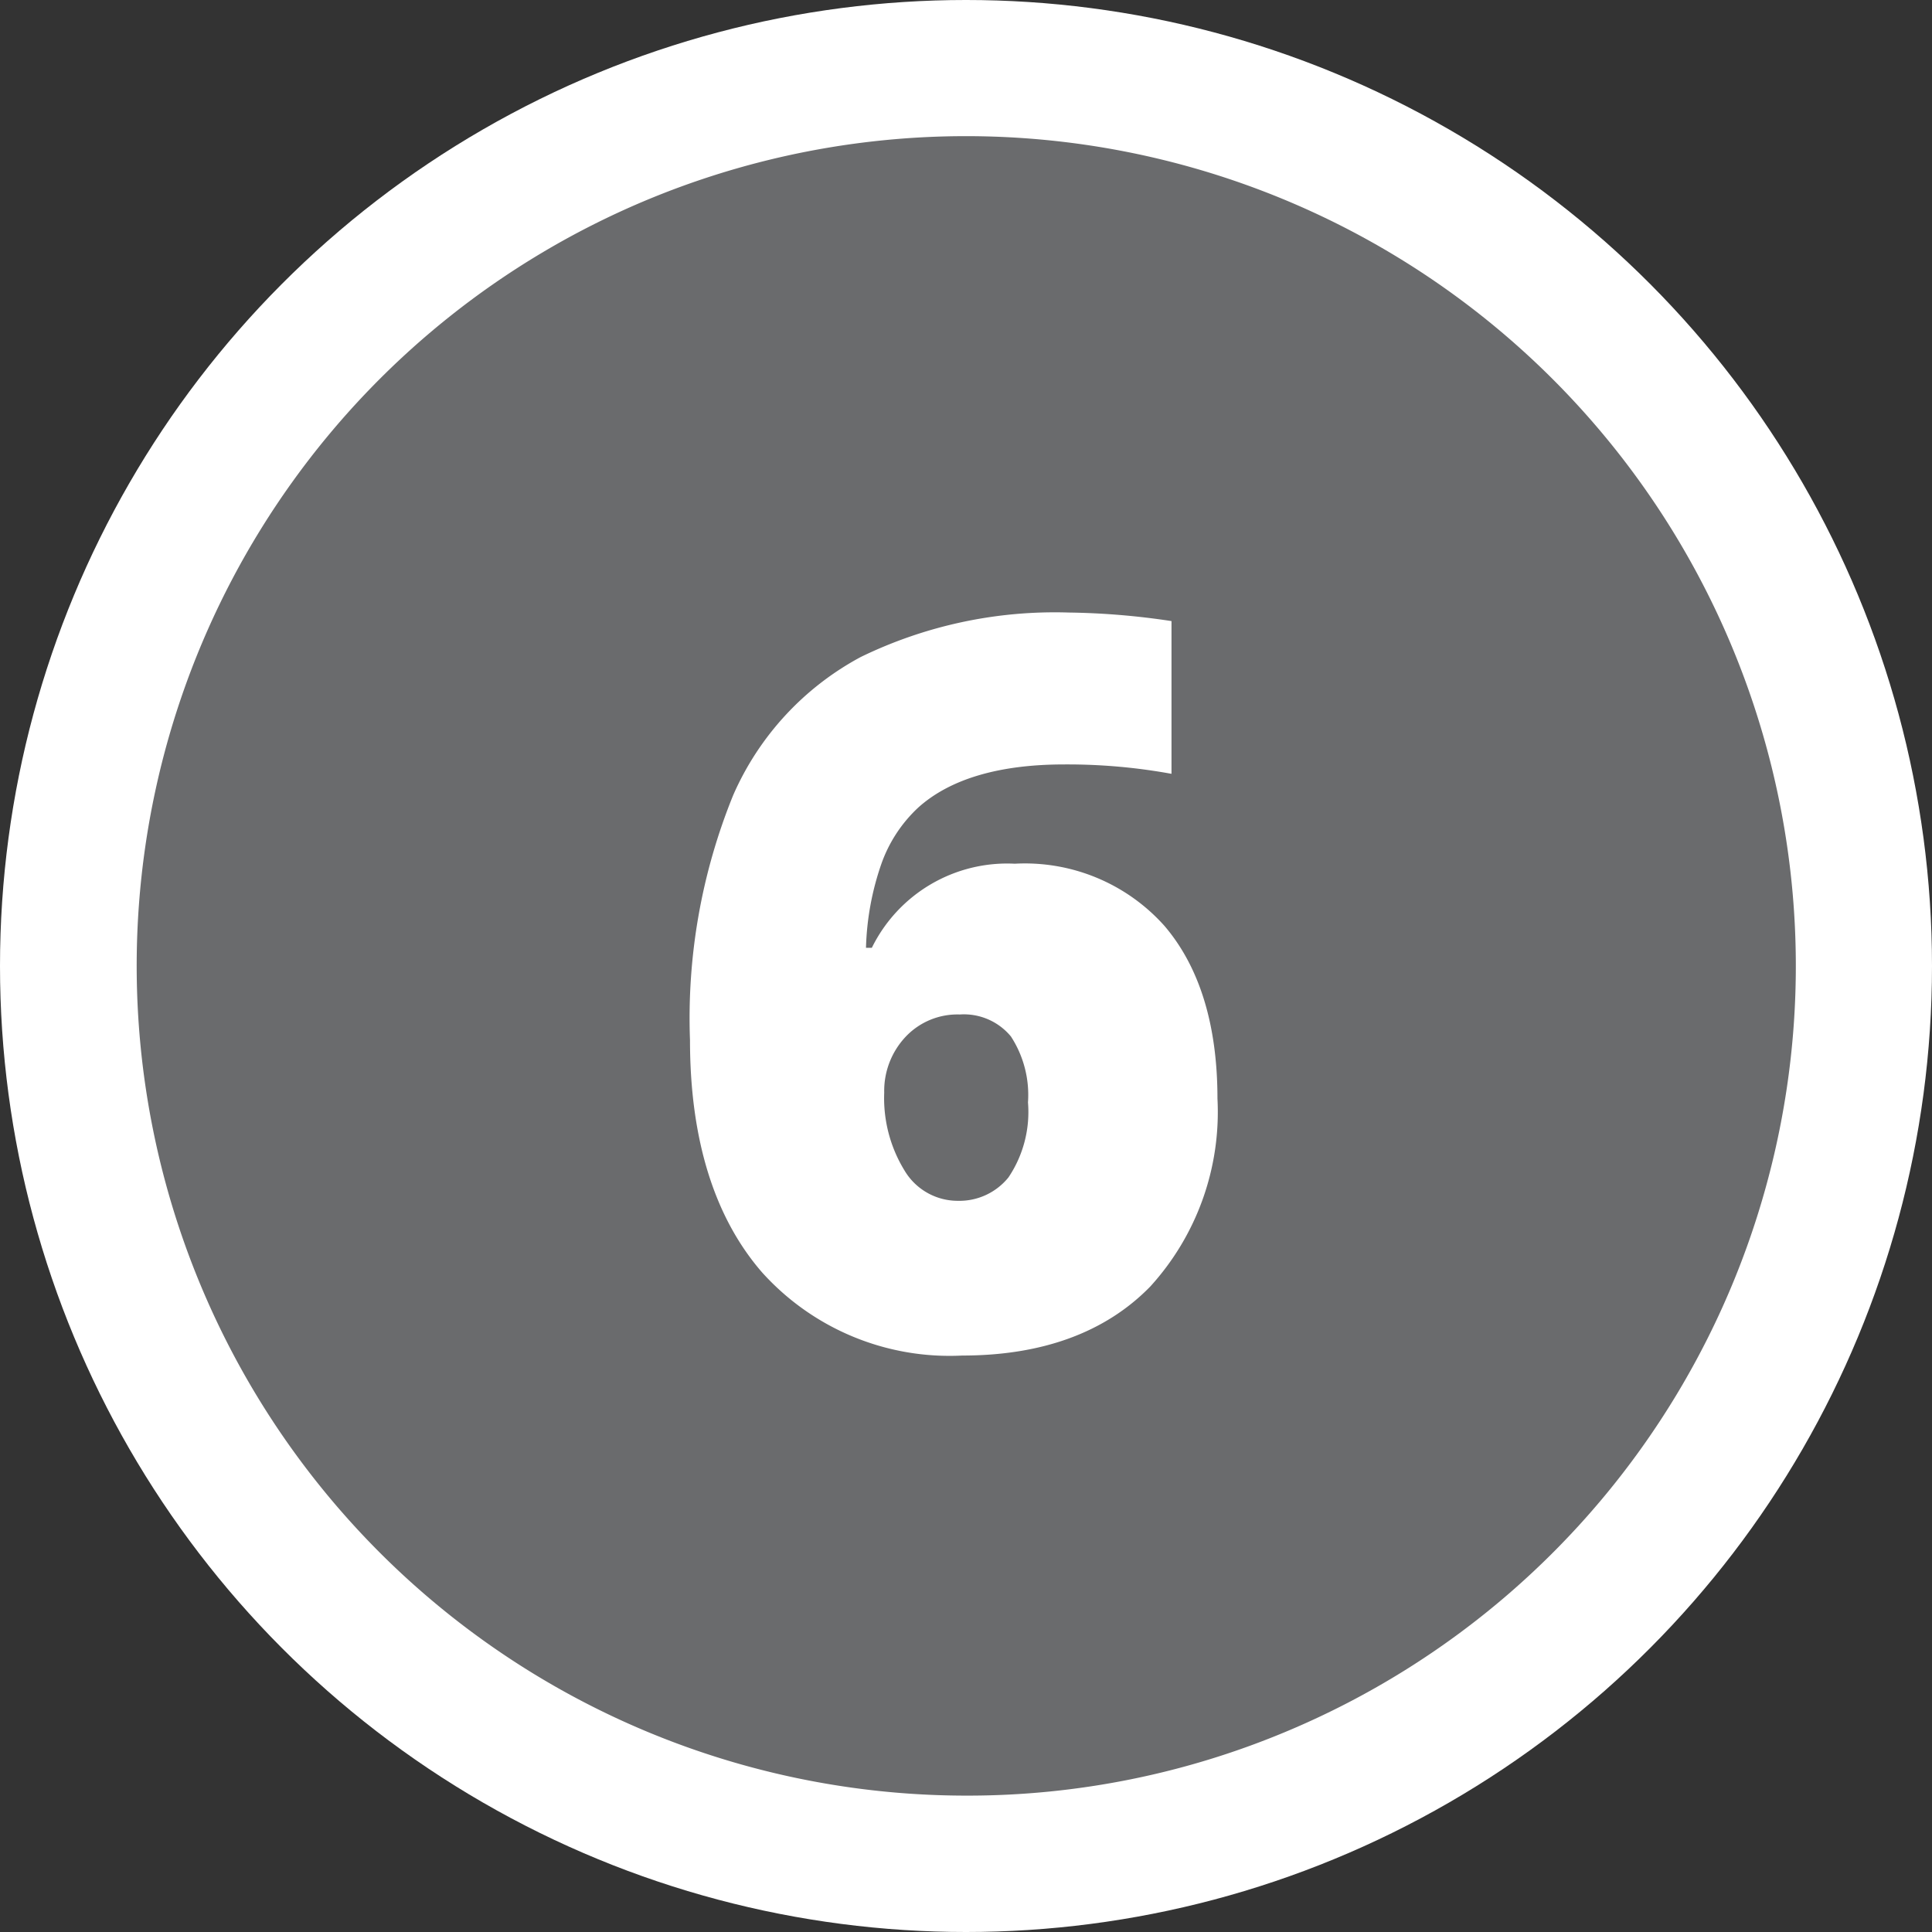
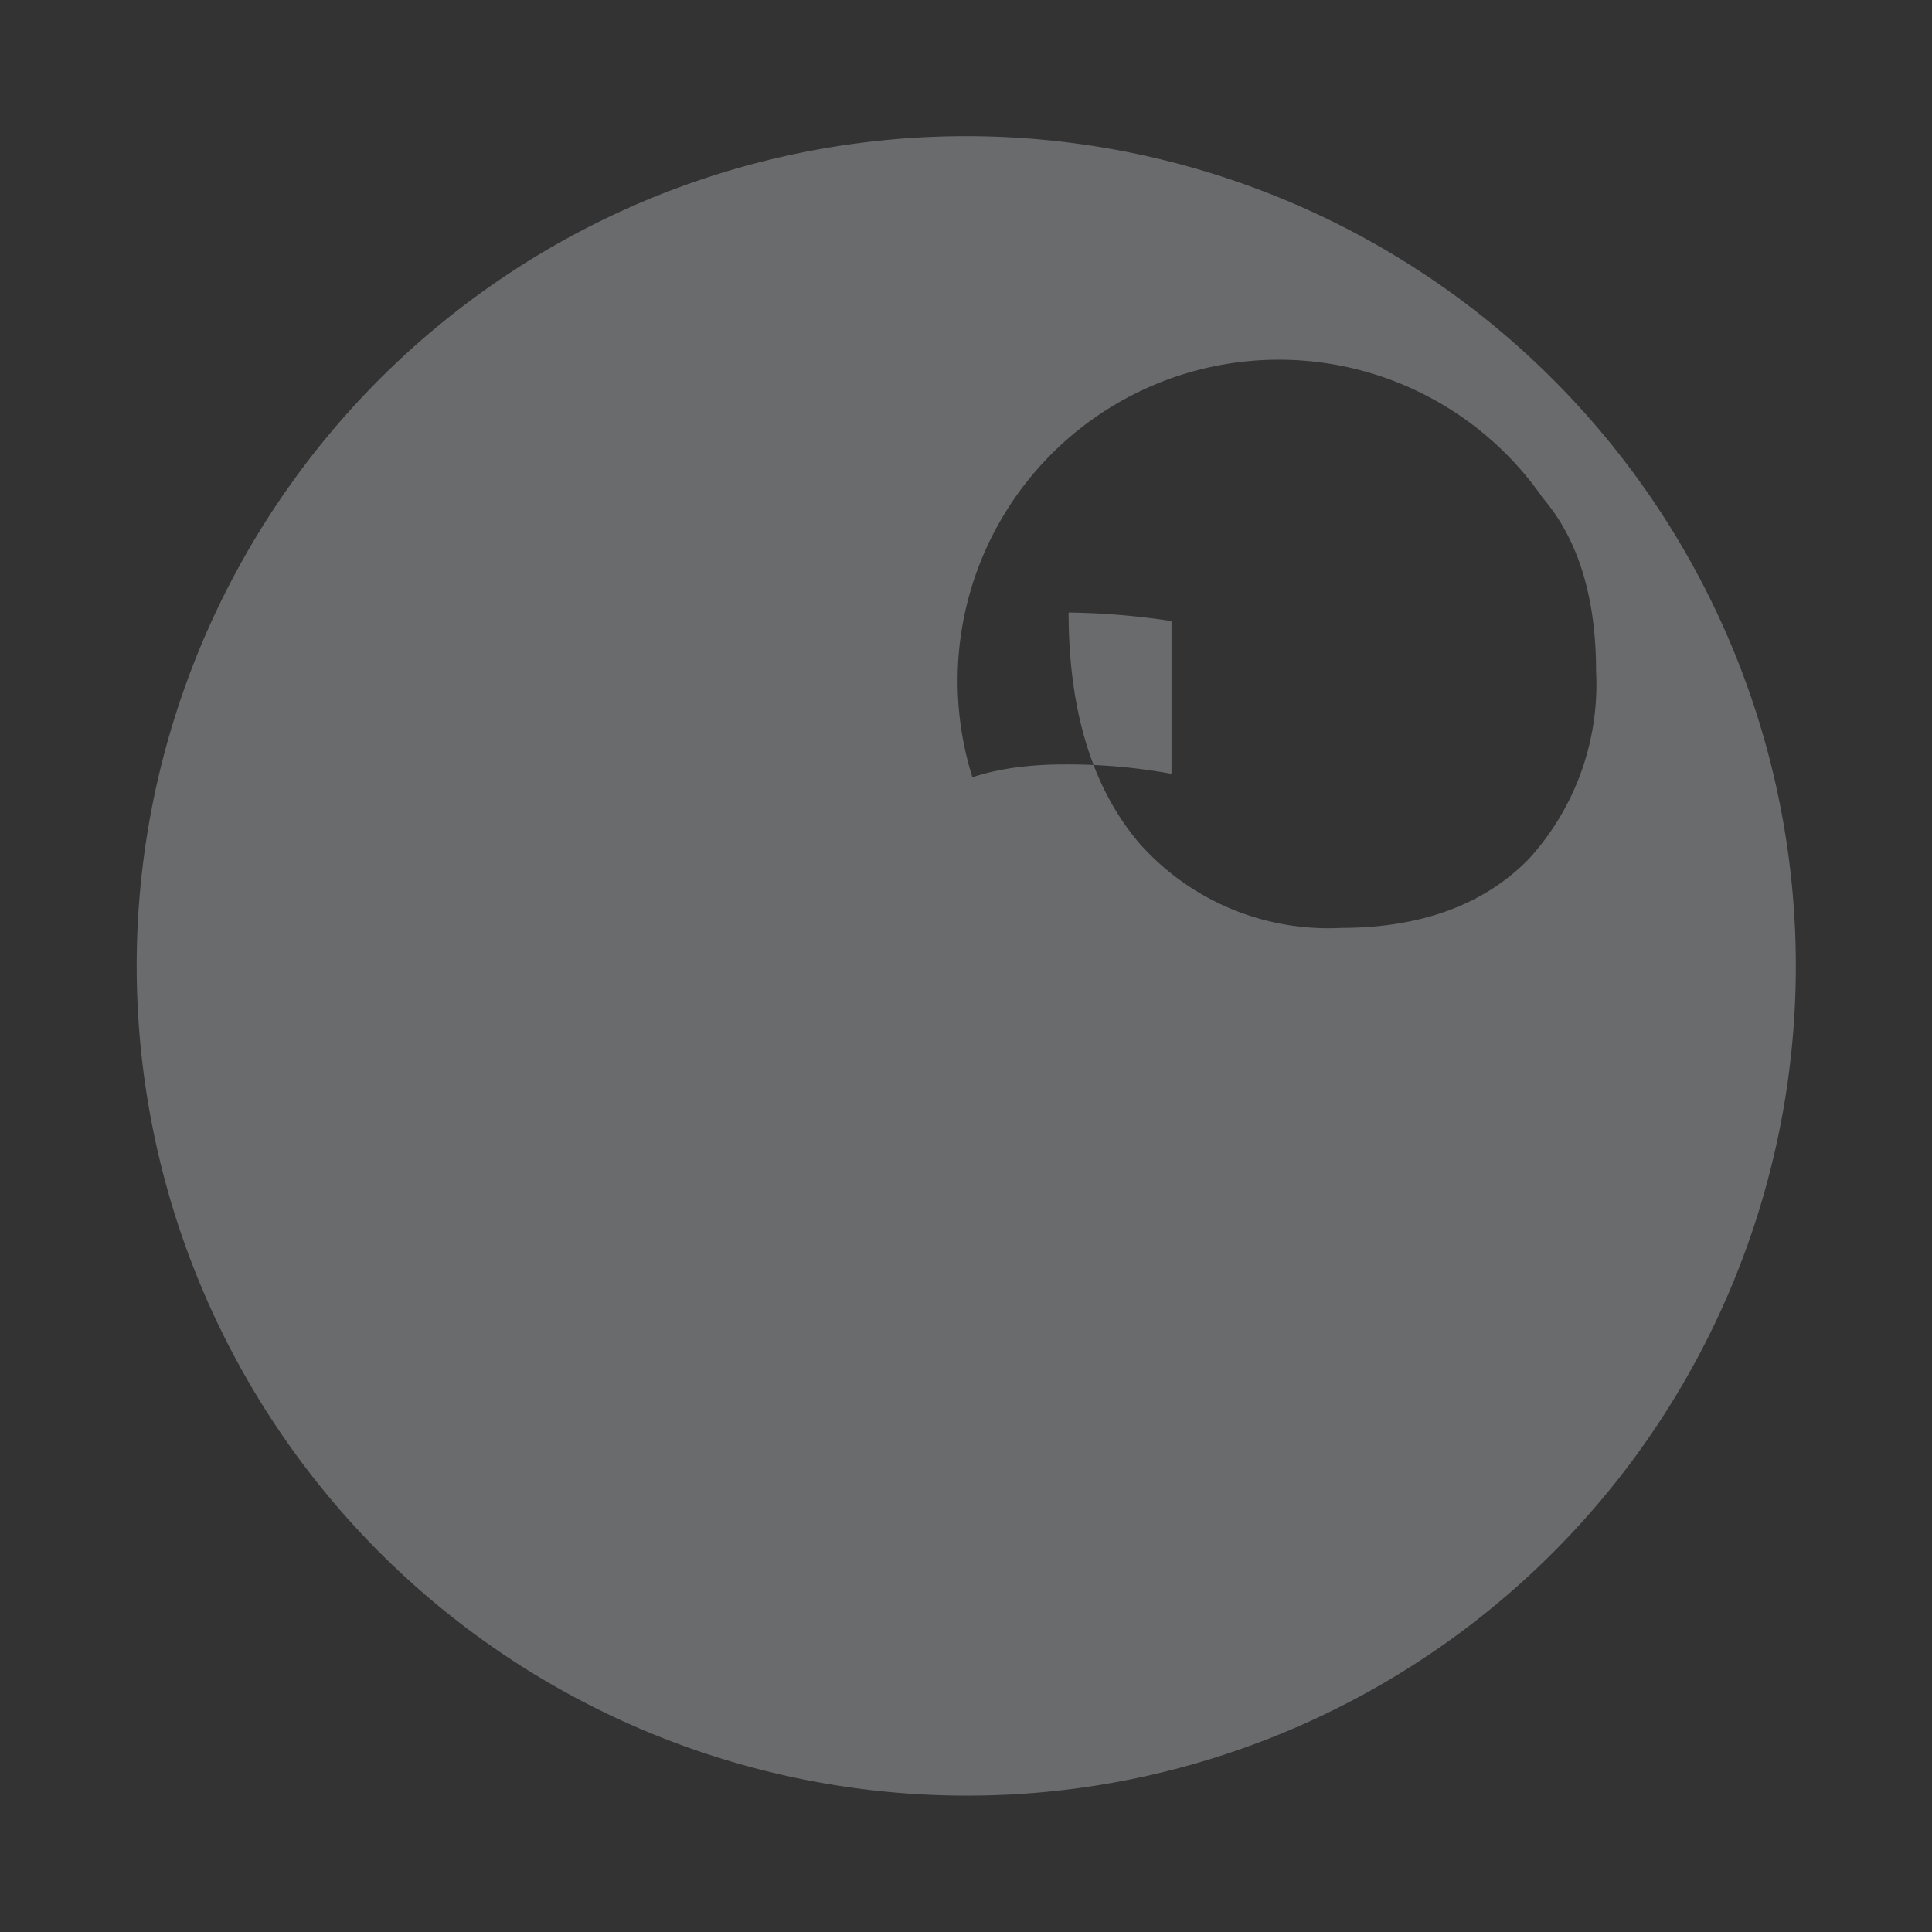
<svg xmlns="http://www.w3.org/2000/svg" width="85" height="85" viewBox="0 0 85 85">
  <rect x="0" y="0" width="85" height="85" fill="#333333" stroke="none" />
  <g transform="translate(6 6)">
-     <circle cx="42.5" cy="42.5" r="42.5" transform="translate(-6 -6)" fill="#fff" />
-     <path d="M36.5,73A36.51,36.51,0,0,1,22.292,2.868,36.509,36.509,0,0,1,50.707,70.132,36.273,36.273,0,0,1,36.5,73Zm4.514-52.051a19.509,19.509,0,0,0-9.146,1.957,12.649,12.649,0,0,0-5.611,6.079,26.031,26.031,0,0,0-1.9,10.777c0,4.358,1.068,7.8,3.175,10.222a11.1,11.1,0,0,0,8.808,3.654c3.521,0,6.3-1.021,8.265-3.034a11.4,11.4,0,0,0,2.958-8.276c0-3.233-.787-5.79-2.338-7.6A8.229,8.229,0,0,0,38.643,32a6.632,6.632,0,0,0-6.286,3.7H32.1a12.222,12.222,0,0,1,.674-3.686,6.2,6.2,0,0,1,1.631-2.49c1.4-1.255,3.559-1.892,6.416-1.892a25.412,25.412,0,0,1,4.72.413v-6.72A32.649,32.649,0,0,0,41.014,20.949ZM36.142,46.831a2.723,2.723,0,0,1-2.349-1.337,6.087,6.087,0,0,1-.891-3.425,3.472,3.472,0,0,1,.924-2.436,3.135,3.135,0,0,1,2.4-1,2.683,2.683,0,0,1,2.251.968,4.716,4.716,0,0,1,.75,2.9,5.151,5.151,0,0,1-.859,3.3A2.776,2.776,0,0,1,36.142,46.831Z" fill="#6a6b6d" />
+     <path d="M36.5,73A36.51,36.51,0,0,1,22.292,2.868,36.509,36.509,0,0,1,50.707,70.132,36.273,36.273,0,0,1,36.5,73Zm4.514-52.051c0,4.358,1.068,7.8,3.175,10.222a11.1,11.1,0,0,0,8.808,3.654c3.521,0,6.3-1.021,8.265-3.034a11.4,11.4,0,0,0,2.958-8.276c0-3.233-.787-5.79-2.338-7.6A8.229,8.229,0,0,0,38.643,32a6.632,6.632,0,0,0-6.286,3.7H32.1a12.222,12.222,0,0,1,.674-3.686,6.2,6.2,0,0,1,1.631-2.49c1.4-1.255,3.559-1.892,6.416-1.892a25.412,25.412,0,0,1,4.72.413v-6.72A32.649,32.649,0,0,0,41.014,20.949ZM36.142,46.831a2.723,2.723,0,0,1-2.349-1.337,6.087,6.087,0,0,1-.891-3.425,3.472,3.472,0,0,1,.924-2.436,3.135,3.135,0,0,1,2.4-1,2.683,2.683,0,0,1,2.251.968,4.716,4.716,0,0,1,.75,2.9,5.151,5.151,0,0,1-.859,3.3A2.776,2.776,0,0,1,36.142,46.831Z" fill="#6a6b6d" />
  </g>
</svg>